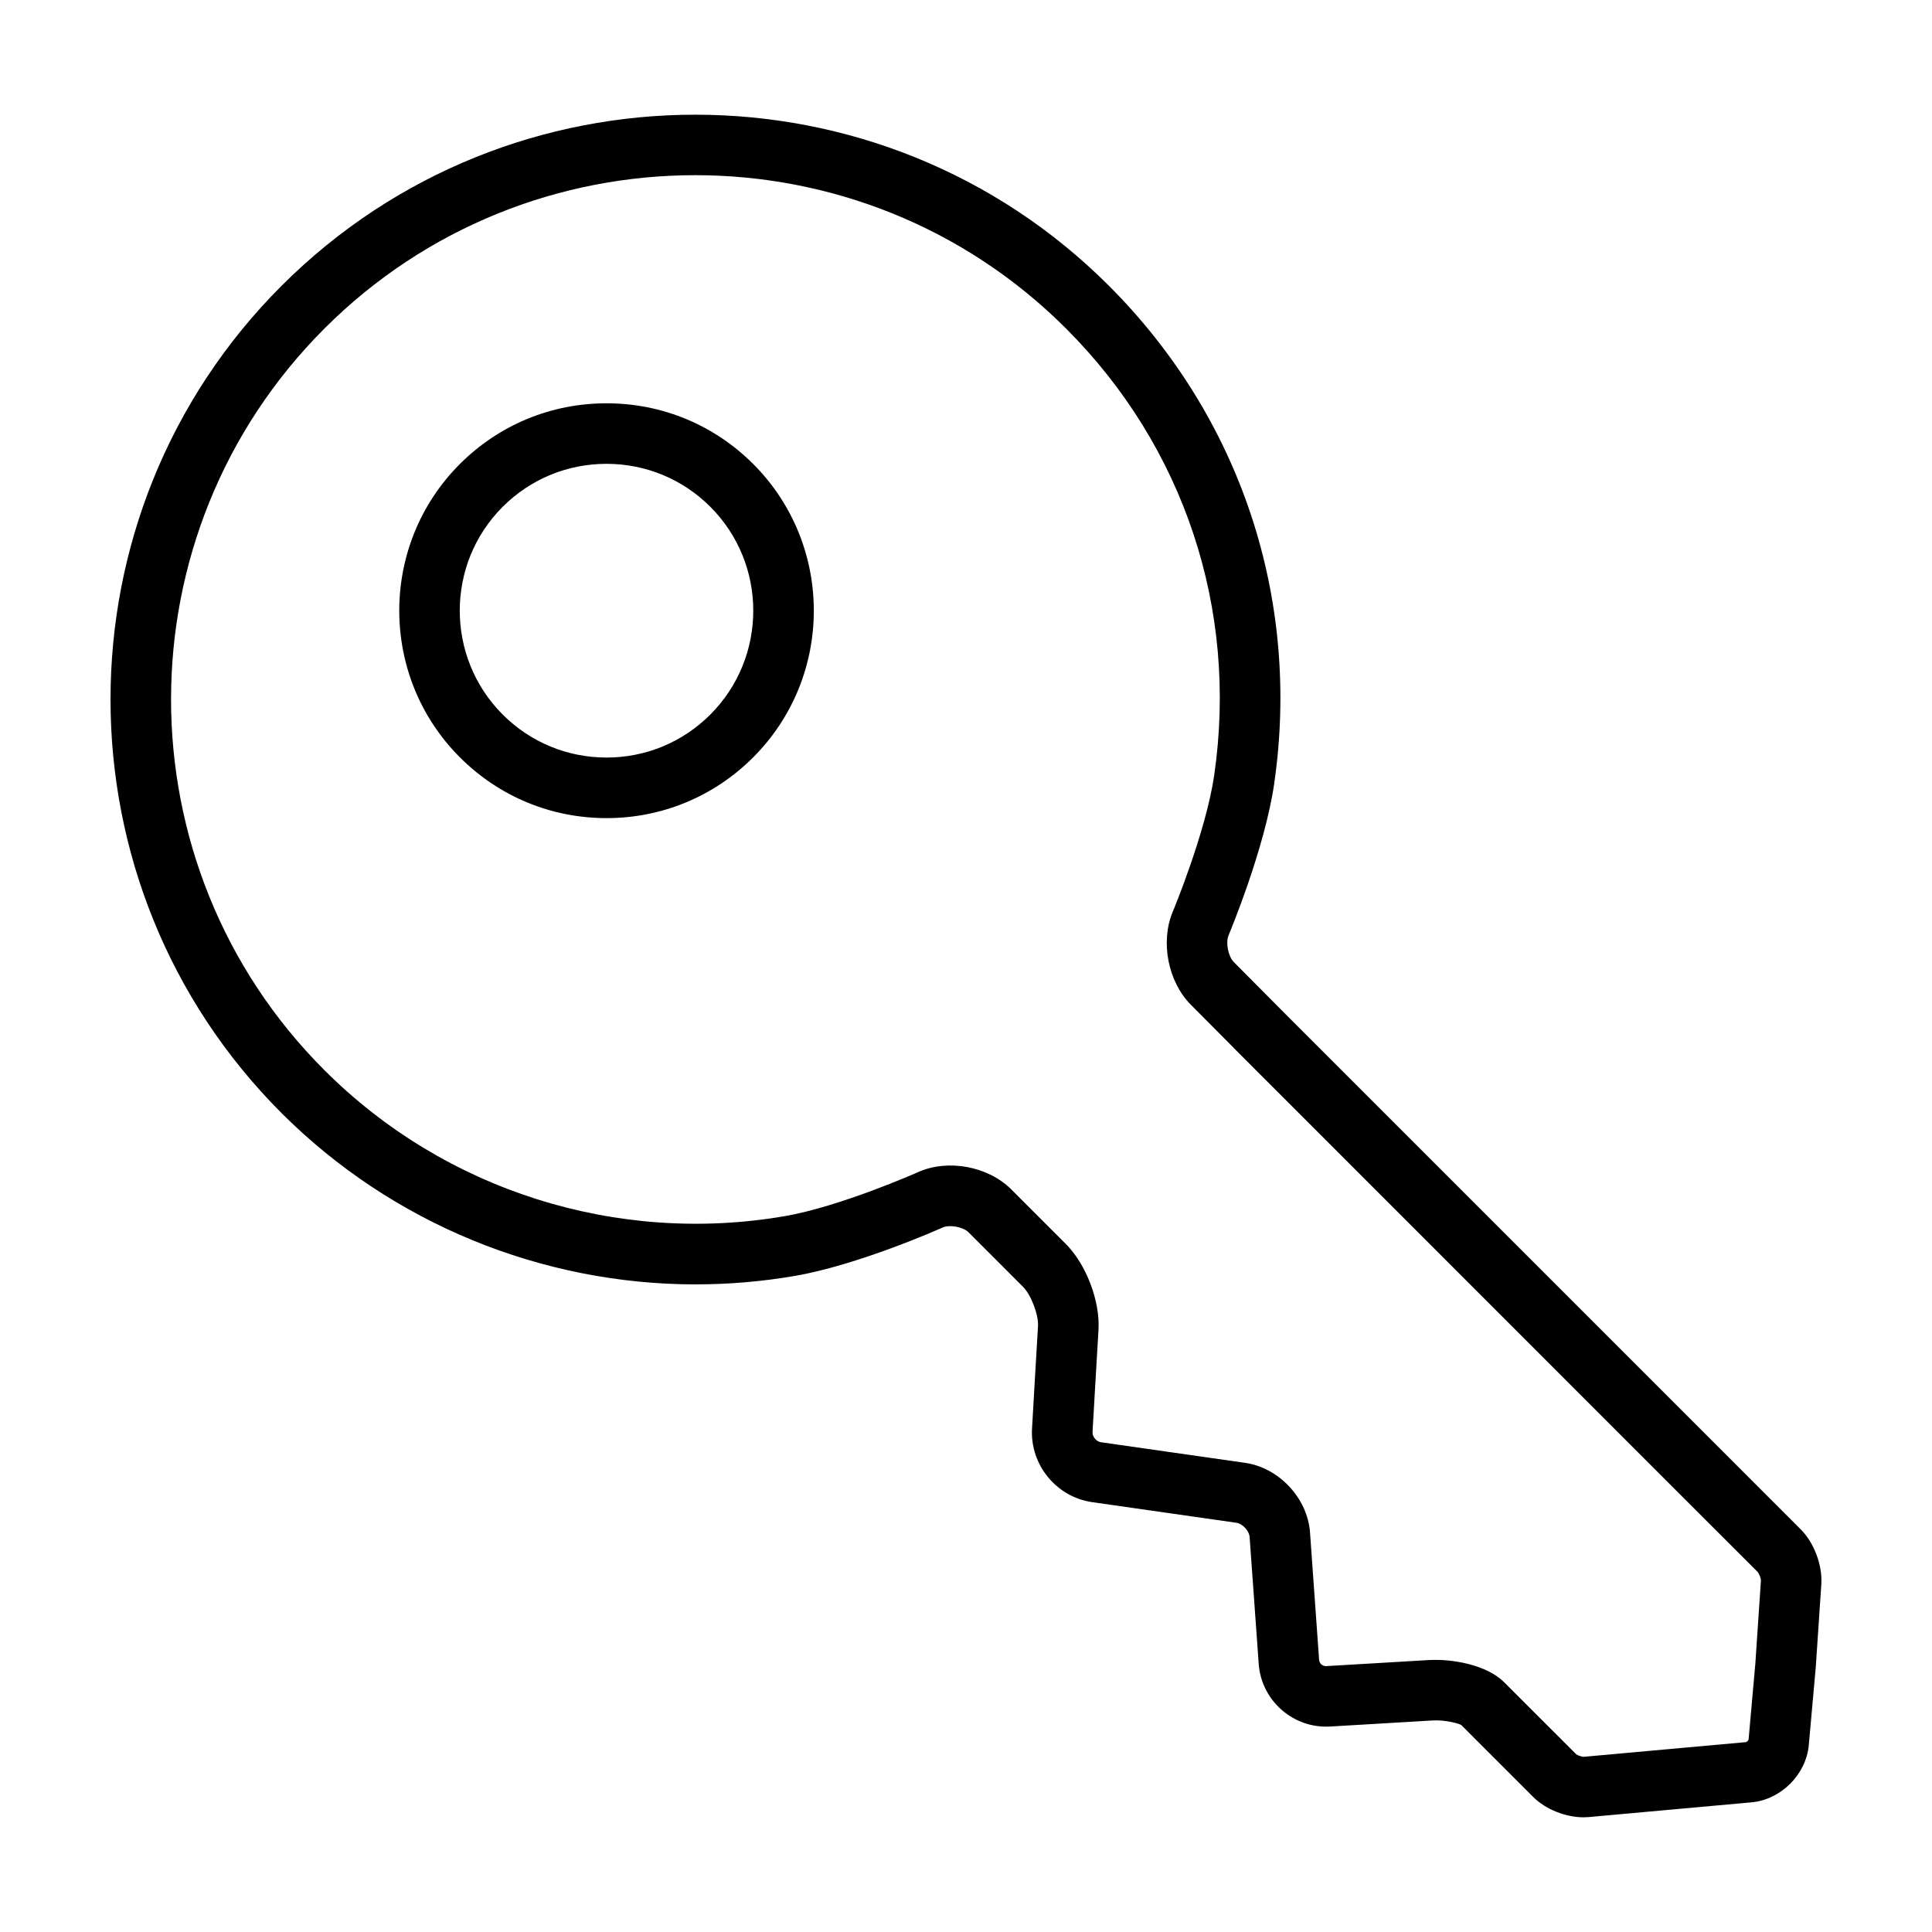
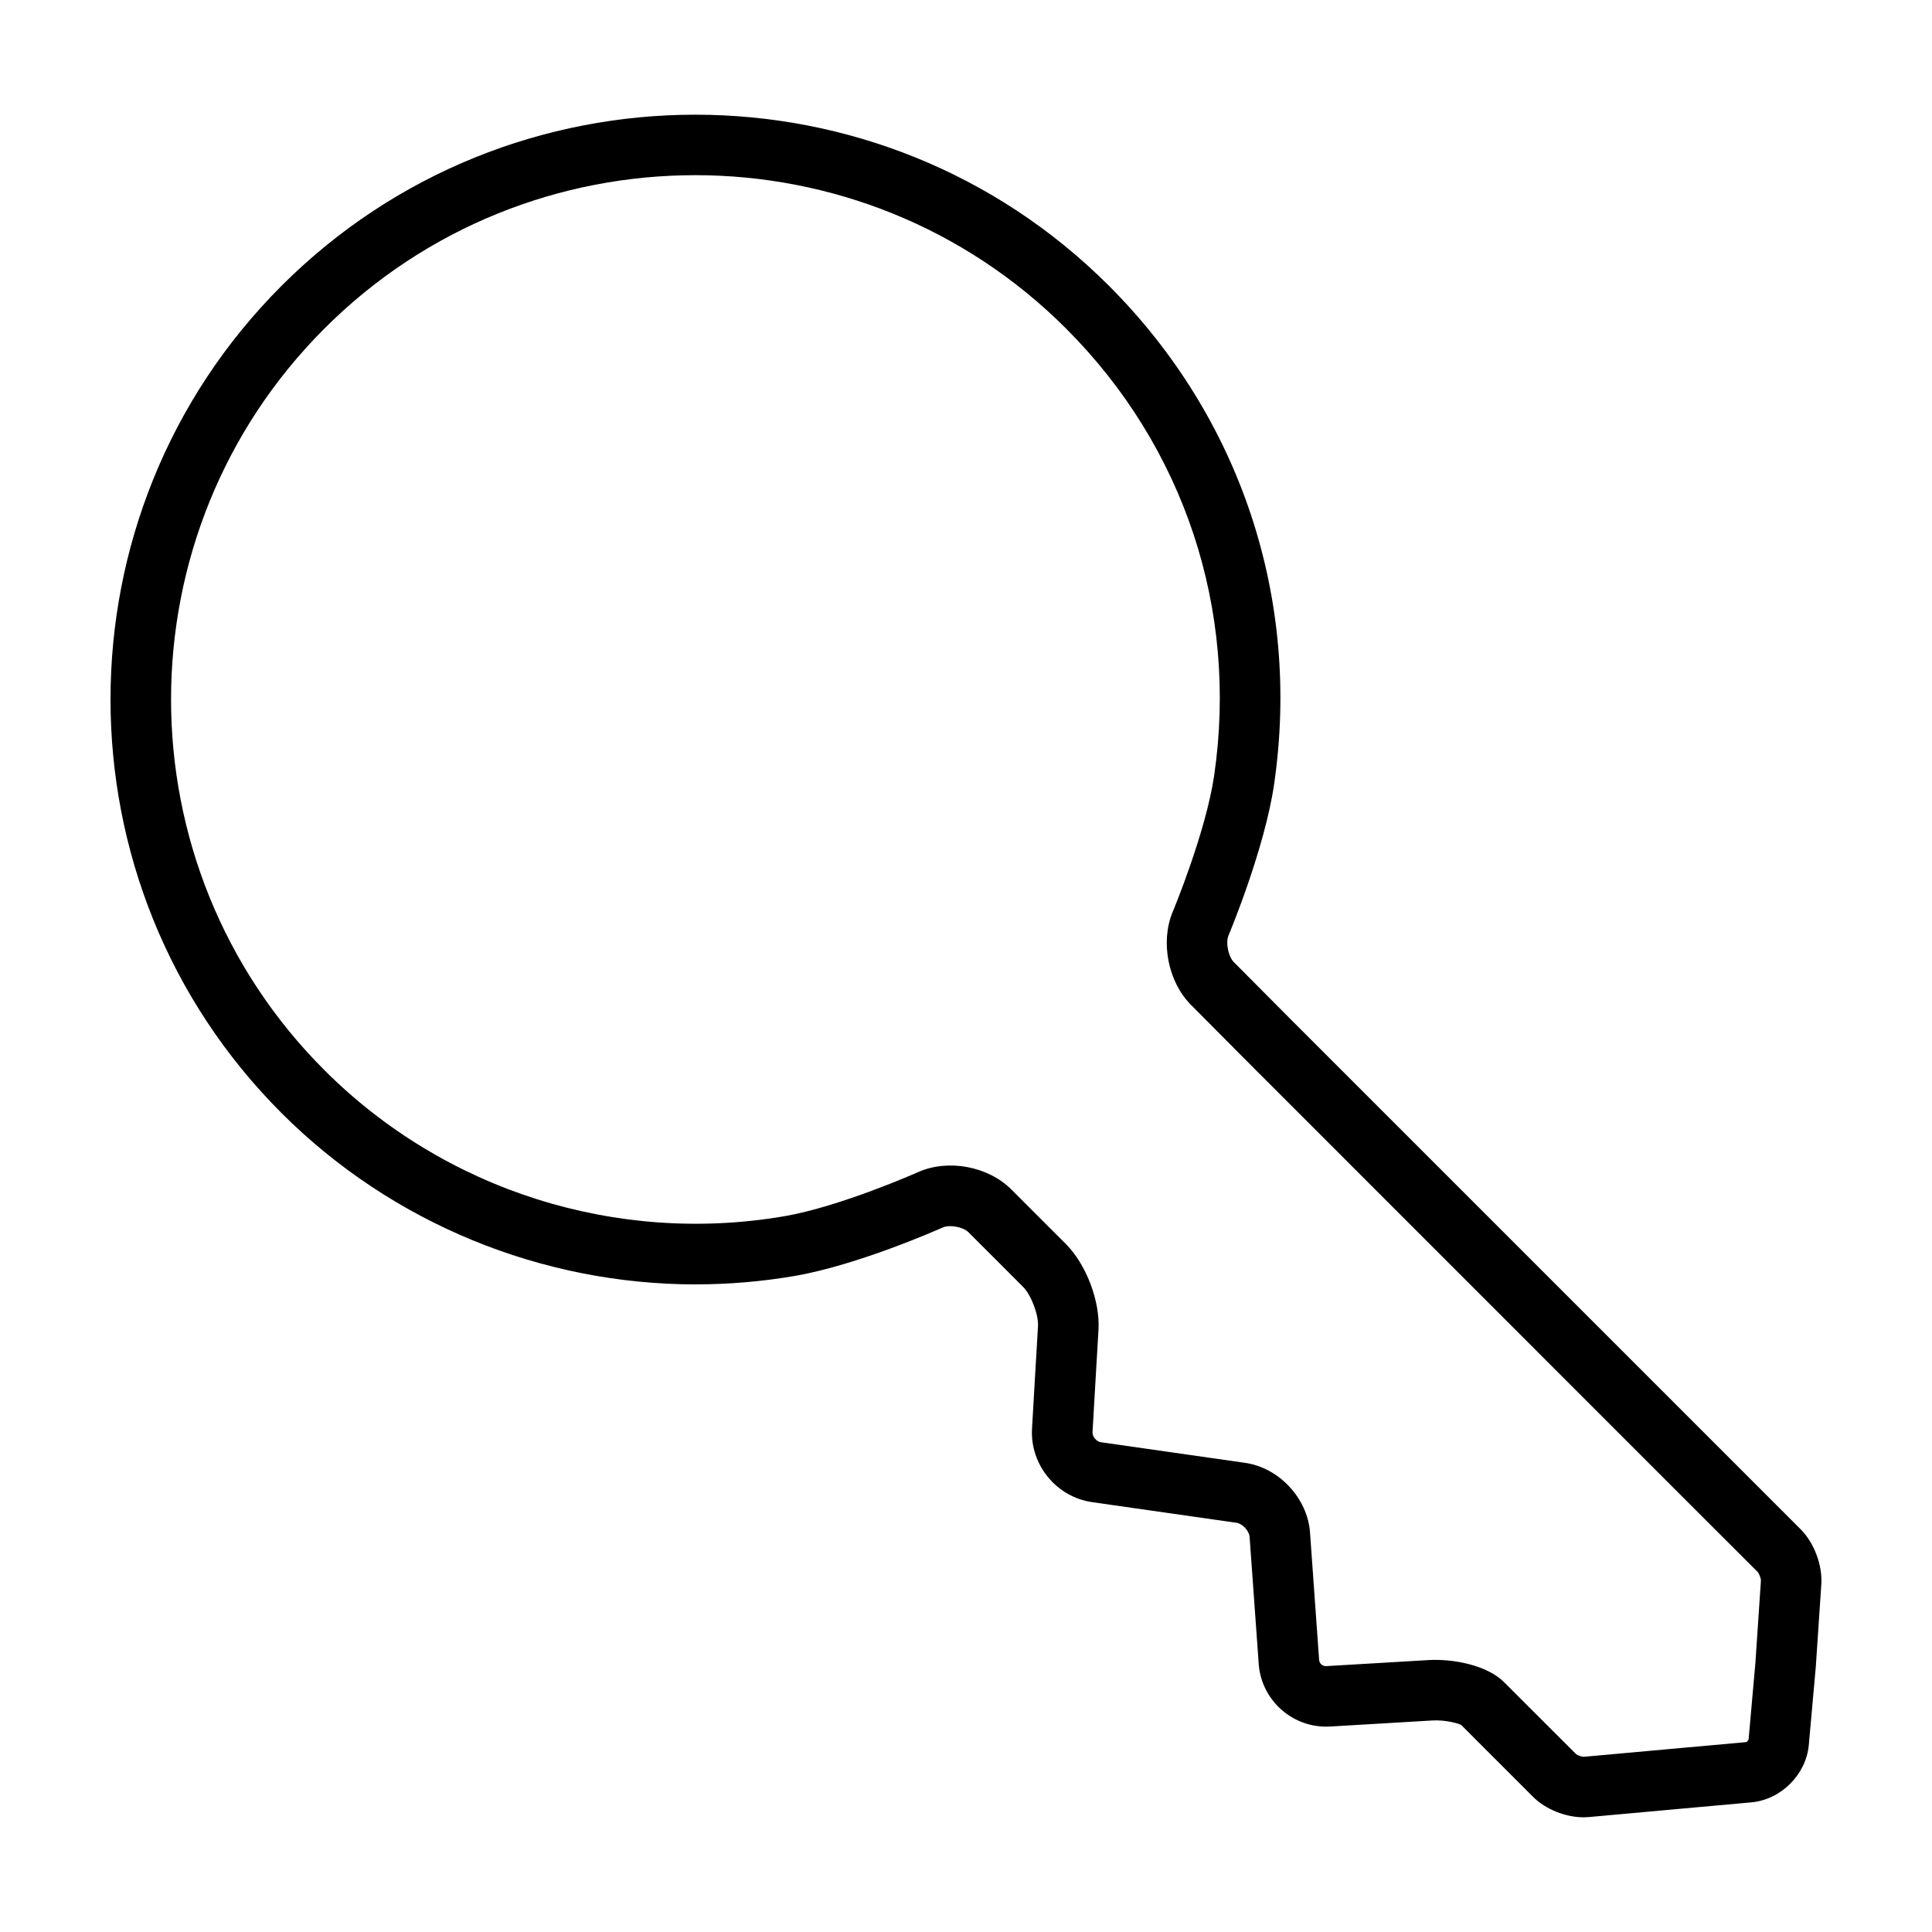
<svg xmlns="http://www.w3.org/2000/svg" fill="#000000" width="800px" height="800px" version="1.1" viewBox="144 144 512 512">
  <g>
    <path d="m328.42 484.37c8.699 0 17.457-0.734 26.172-2.231h0.012c16.801-2.883 38.324-12.434 39.23-12.844 1.812-0.816 5.394-0.156 6.82 1.266l7.238 7.231c0.012 0.012 0.012 0.02 0.02 0.02l7.203 7.211c2.144 2.141 4.144 7.418 3.965 10.438l-0.797 13.551-0.785 13.562c-0.559 9.578 6.438 18.156 15.941 19.512l19.129 2.734 19.121 2.734c1.578 0.223 3.344 2.133 3.465 3.703l1.211 16.859 1.211 16.863c0.672 9.355 8.559 16.594 17.828 16.594 0.344 0 0.699-0.012 1.043-0.023l13.566-0.801h0.004l13.562-0.805c3.492-0.215 7.043 0.816 7.672 1.203l4.109 4.117 14.969 14.965c3.266 3.258 8.586 5.375 13.332 5.375 0.457 0 0.91-0.02 1.352-0.059l22.777-2.066 20.367-1.84c7.828-0.711 14.496-7.379 15.195-15.203l1.82-20.348c0.012-0.031 0-0.059 0-0.086 0-0.031 0.02-0.059 0.02-0.105l1.48-22.094c0.316-4.996-1.914-10.969-5.453-14.496l-23.73-23.738-111.91-111.91-14.602-14.695c-1.496-1.512-2.207-5.16-1.387-7.117 0.395-0.934 9.578-22.988 12.07-40.066 7.113-48.996-8.852-97.125-43.793-132.06-60.457-60.441-158.8-60.434-219.25 0.012-60.441 60.445-60.441 158.8 0 219.25 29.293 29.273 68.973 45.395 109.8 45.395zm-98.449-253.3c54.188-54.188 142.35-54.199 196.54-0.008 31.332 31.32 45.641 74.469 39.262 118.4-2.195 15.043-10.891 35.969-10.988 36.168-3.324 7.941-1.258 18.535 4.805 24.641l11.219 11.285c0.051 0.051 0.082 0.105 0.133 0.156l4.84 4.84 2.125 2.144c0.023 0.02 0.055 0.039 0.074 0.059l108.18 108.21 23.68 23.664c0.352 0.43 0.816 1.664 0.828 2.144l-1.477 21.996-1.797 20.219c-0.07 0.238-0.465 0.641-0.656 0.691l-20.367 1.84-22.695 2.055c-0.516-0.012-1.633-0.402-1.969-0.684l-14.977-14.965-4.102-4.102c-4.566-4.574-13.566-6.246-19.98-5.891l-13.574 0.805-13.559 0.797c-1.133 0.059-1.863-0.734-1.941-1.691l-1.203-16.863-1.203-16.859c-0.648-9.062-8.207-17.16-17.191-18.449l-19.133-2.734-19.125-2.734c-1.168-0.168-2.254-1.492-2.188-2.676l0.785-13.562 0.797-13.543c0.453-7.594-3.266-17.367-8.645-22.746l-7.219-7.219s-0.012 0-0.012-0.012l-7.246-7.246c-6.156-6.144-16.777-8.113-24.707-4.566-0.207 0.102-20.605 9.133-35.418 11.68h-0.004c-44.488 7.621-90.047-6.84-121.9-38.719-54.176-54.168-54.176-142.33 0.012-196.52z" />
-     <path d="m304.74 360.81c14.68 0 28.48-5.719 38.867-16.113 21.422-21.434 21.418-56.305-0.004-77.738-10.383-10.379-24.188-16.082-38.867-16.082s-28.477 5.707-38.859 16.082c-21.426 21.434-21.426 56.305 0 77.746 10.383 10.387 24.188 16.105 38.863 16.105zm-27.523-82.5c7.344-7.34 17.121-11.391 27.508-11.391 10.398 0 20.172 4.051 27.523 11.391 15.168 15.176 15.168 39.863 0.004 55.047-7.352 7.352-17.125 11.402-27.512 11.402-10.395 0-20.168-4.051-27.52-11.391-15.168-15.195-15.172-39.887-0.004-55.059z" />
  </g>
</svg>